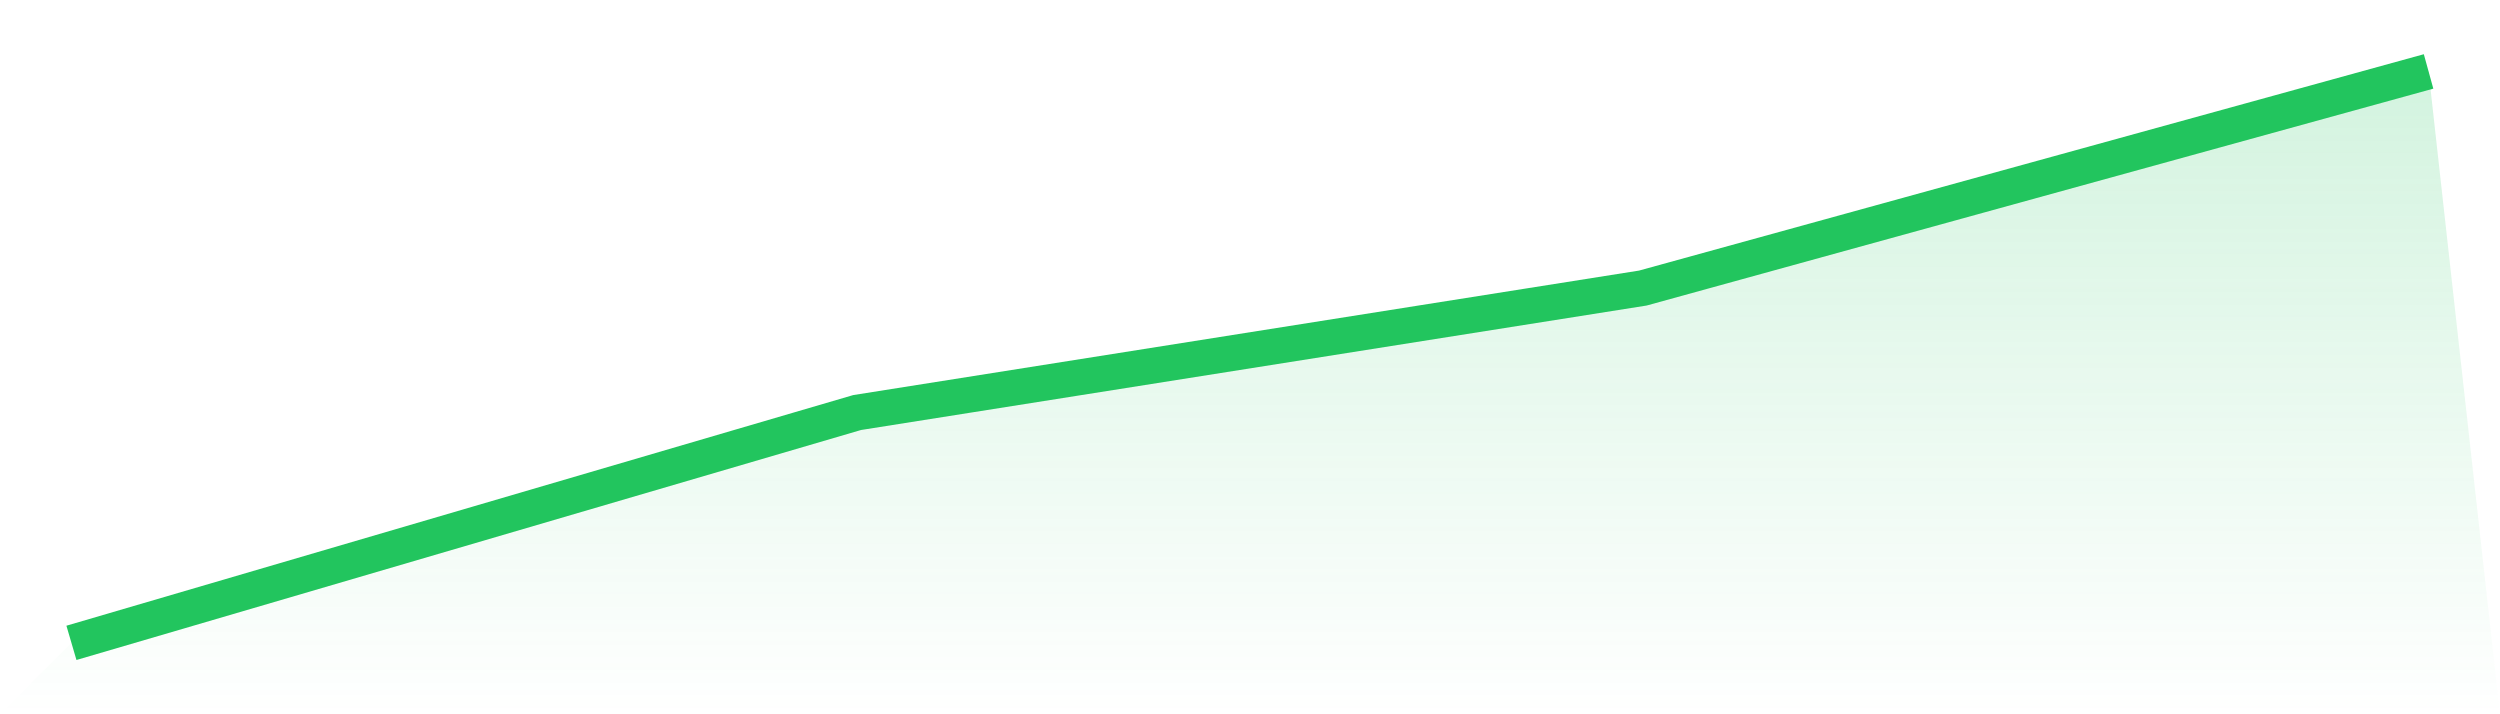
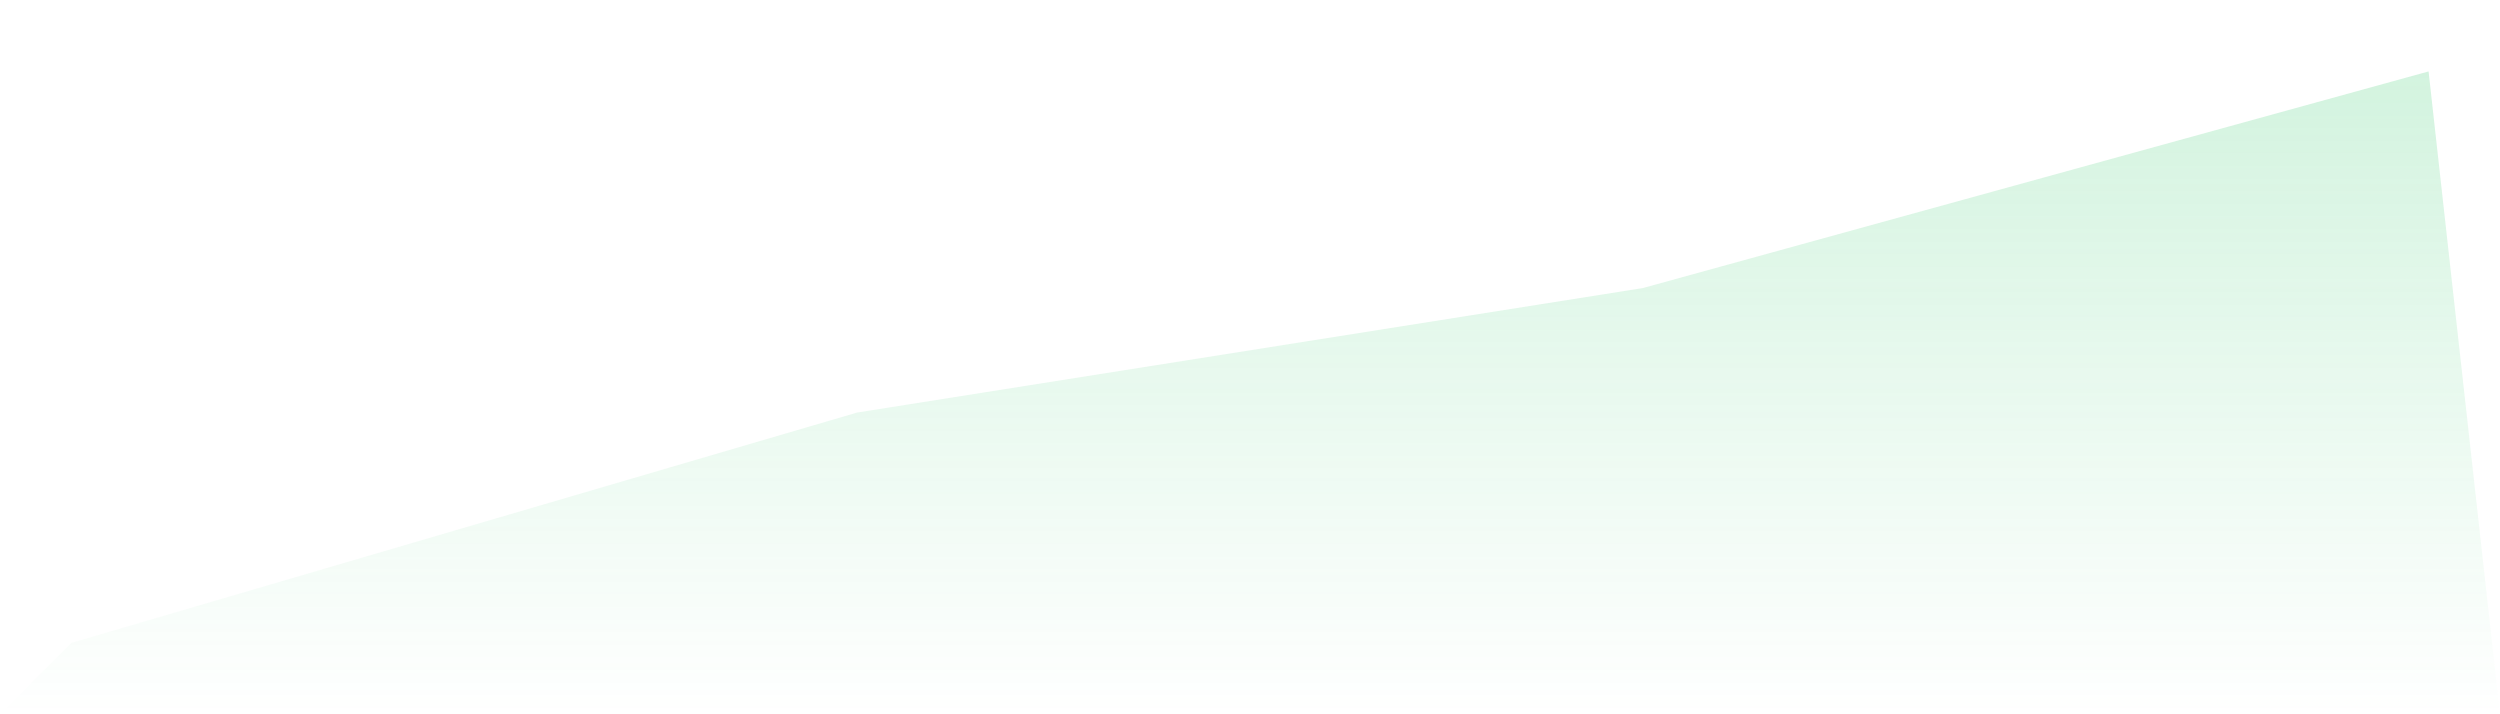
<svg xmlns="http://www.w3.org/2000/svg" viewBox="0 0 140 40">
  <defs>
    <linearGradient id="gradient" x1="0" x2="0" y1="0" y2="1">
      <stop offset="0%" stop-color="#22c55e" stop-opacity="0.2" />
      <stop offset="100%" stop-color="#22c55e" stop-opacity="0" />
    </linearGradient>
  </defs>
  <path d="M4,36 L4,36 L48,23.102 L92,16.131 L136,4 L140,40 L0,40 z" fill="url(#gradient)" />
-   <path d="M4,36 L4,36 L48,23.102 L92,16.131 L136,4" fill="none" stroke="#22c55e" stroke-width="2" />
</svg>